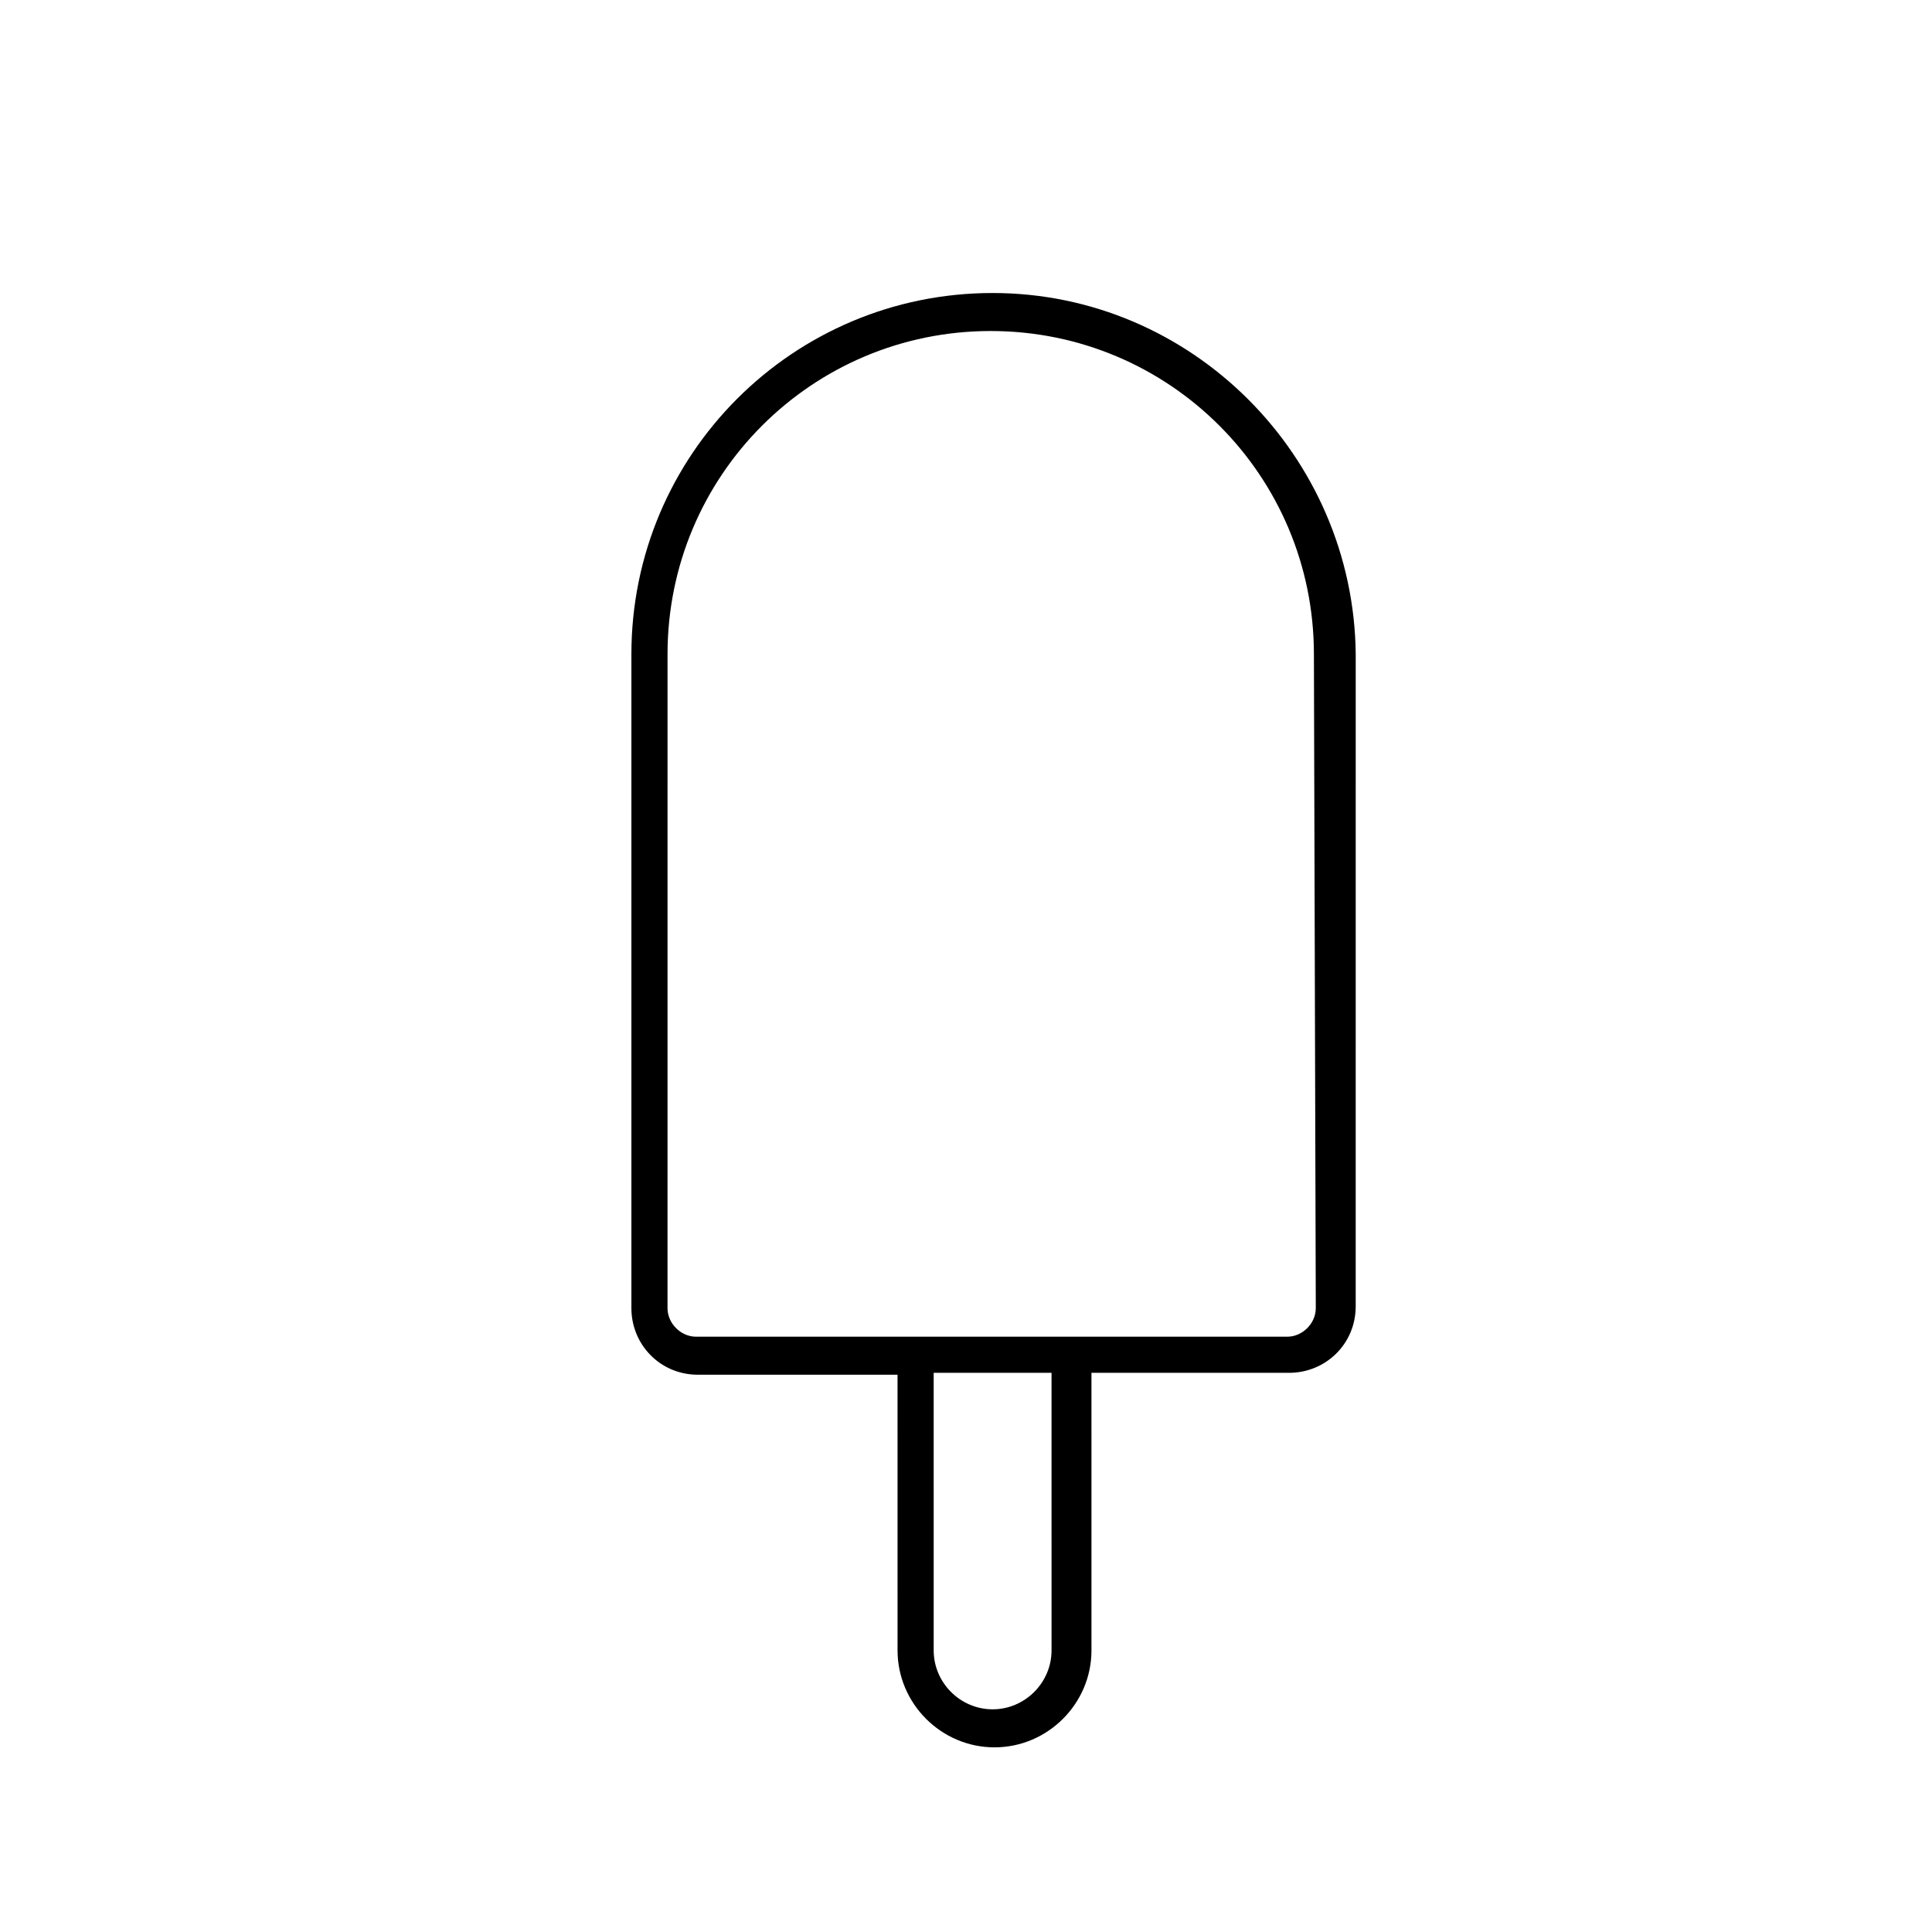
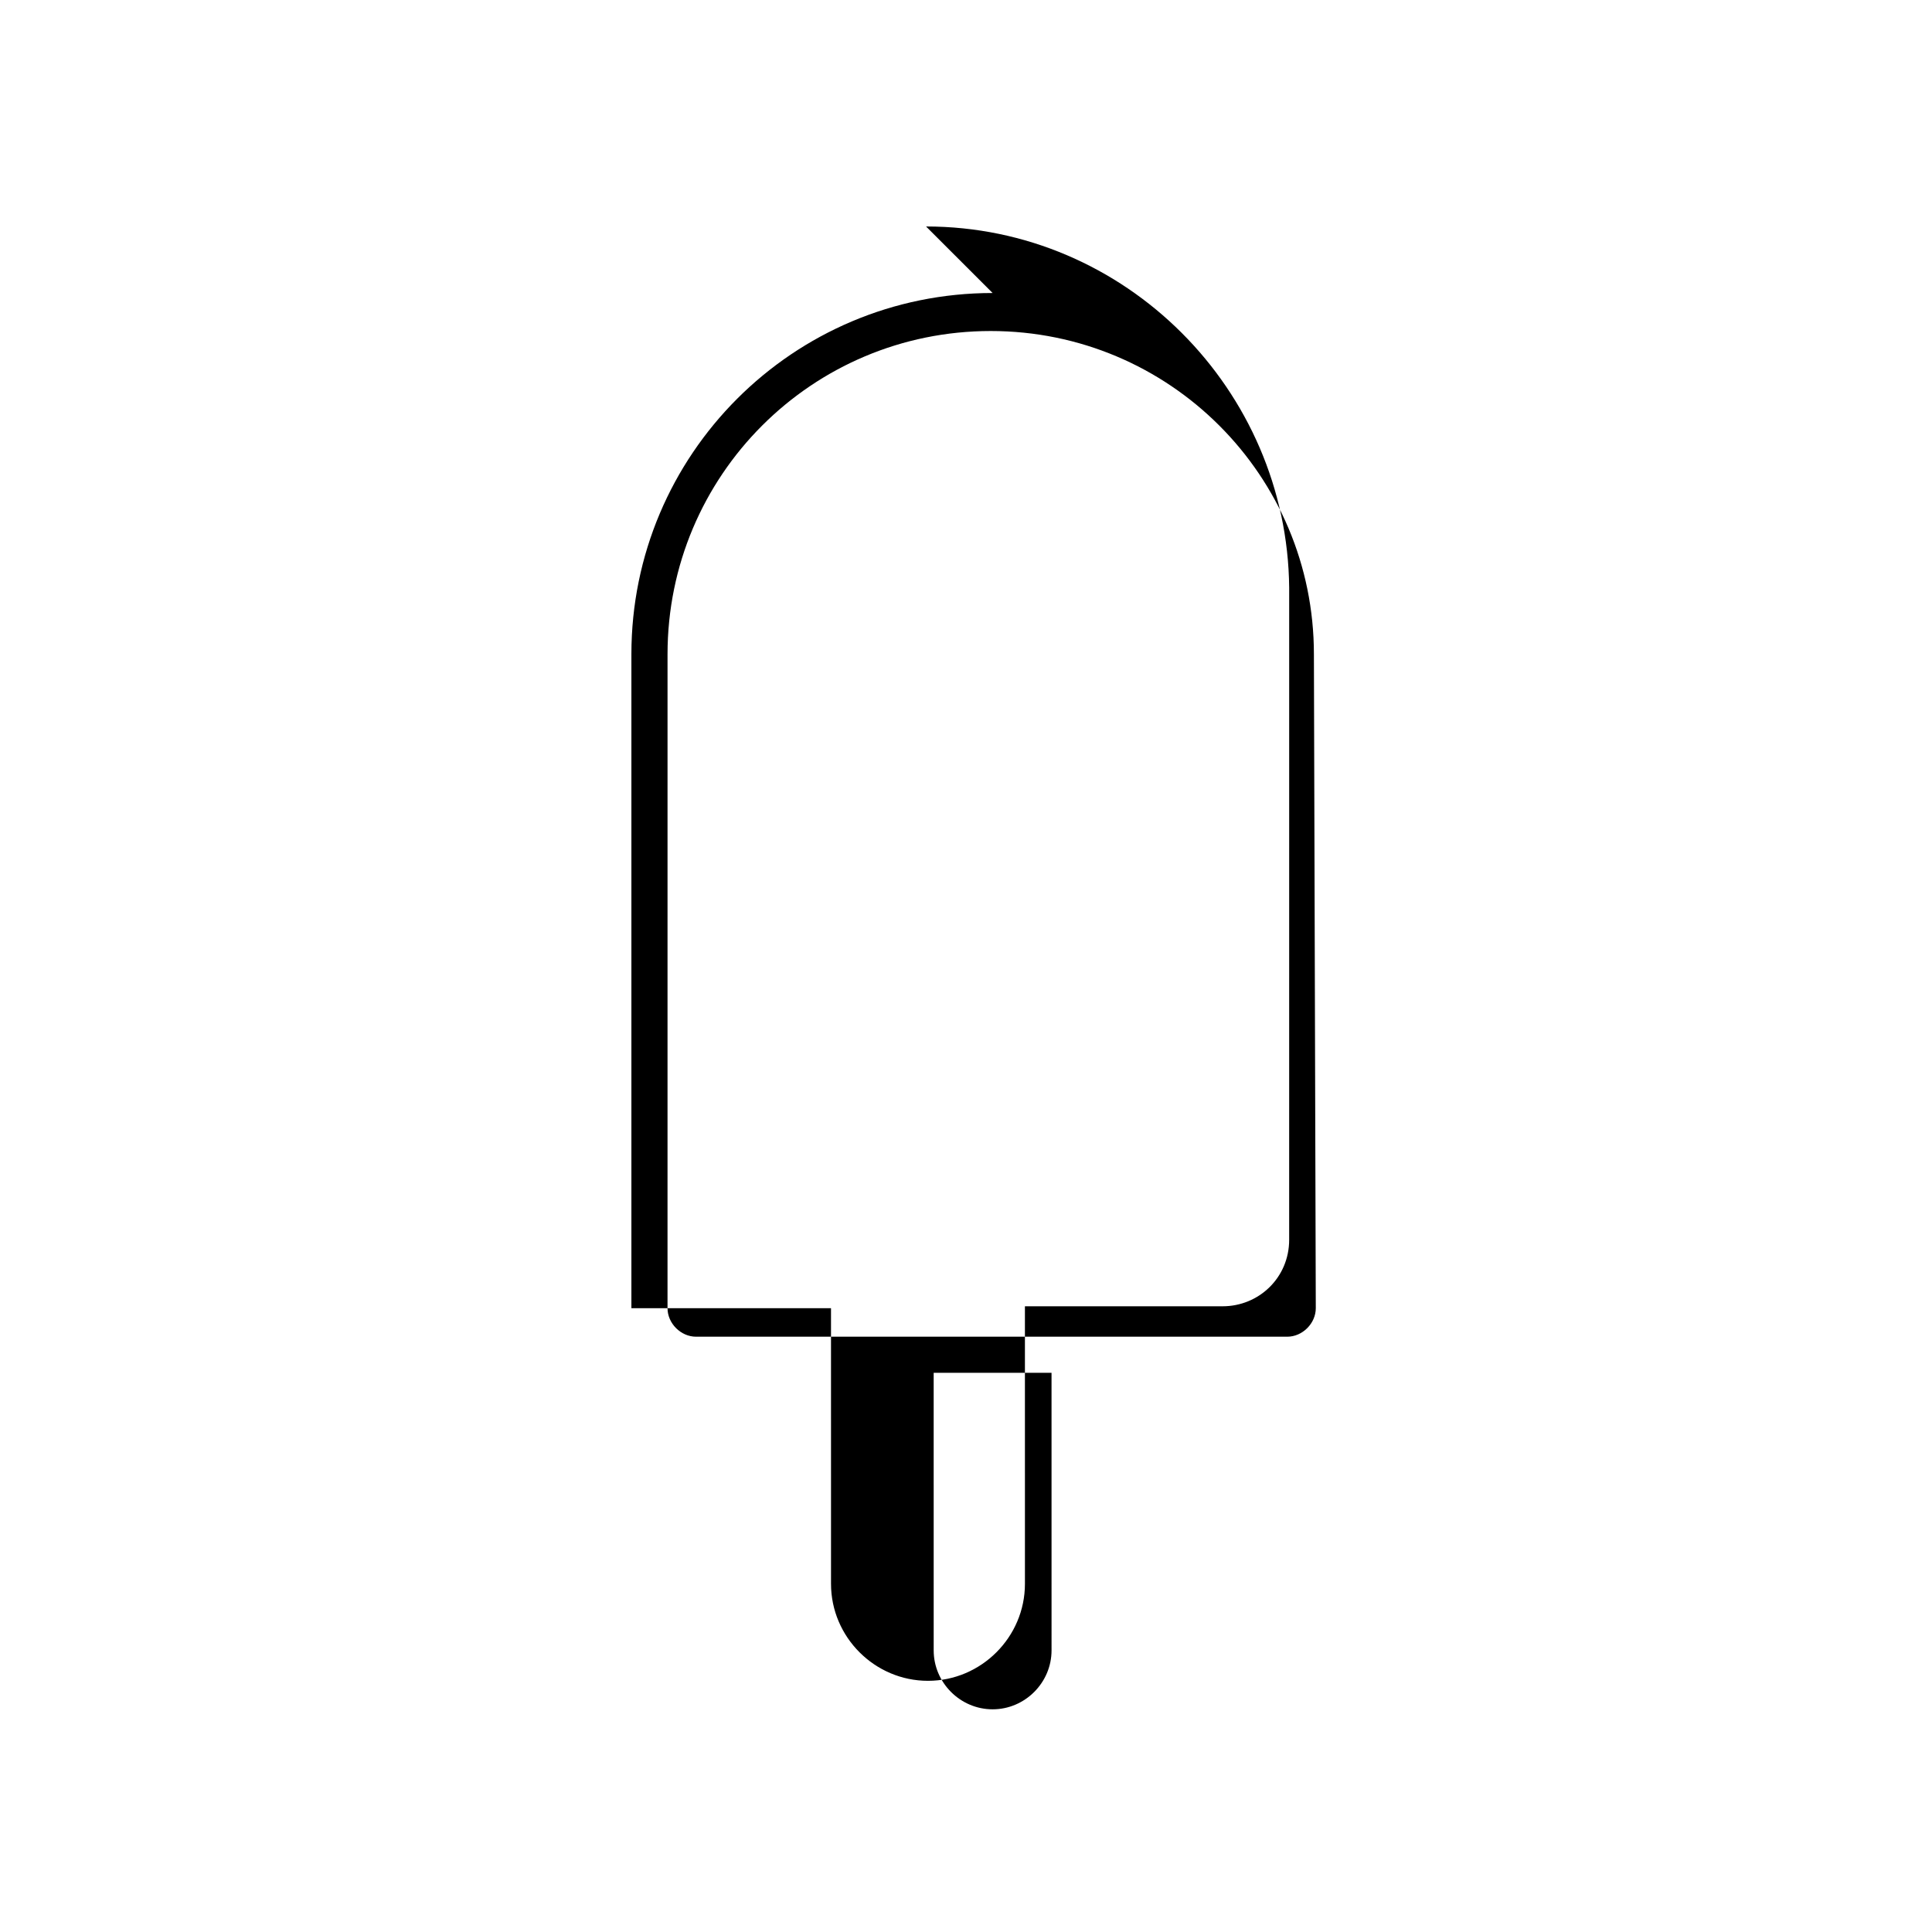
<svg xmlns="http://www.w3.org/2000/svg" fill="#000000" width="800px" height="800px" version="1.1" viewBox="144 144 512 512">
-   <path d="m407.05 221.65c-52.898 0-95.723 42.824-95.723 95.723v173.31c0 9.574 7.559 17.633 17.633 17.633h52.898l0.004 73.055c0 14.105 11.586 25.695 25.695 25.695 14.105 0 25.695-11.586 25.695-25.695l-0.004-73.559h52.395c9.574 0 17.633-7.559 17.633-17.633l0.004-172.8c-0.504-52.398-43.328-95.727-96.23-95.727zm15.621 359.72c0 8.566-7.055 15.617-15.617 15.617-8.566 0-15.617-7.055-15.617-15.617l-0.004-73.559h31.234c0.004 0 0.004 73.559 0.004 73.559zm70.027-90.688c0 4.031-3.527 7.559-7.559 7.559h-156.68c-4.031 0-7.559-3.527-7.559-7.559l0.004-173.31c0-47.359 38.289-85.648 85.648-85.648s85.648 38.289 85.648 85.648z" />
+   <path d="m407.05 221.65c-52.898 0-95.723 42.824-95.723 95.723v173.31h52.898l0.004 73.055c0 14.105 11.586 25.695 25.695 25.695 14.105 0 25.695-11.586 25.695-25.695l-0.004-73.559h52.395c9.574 0 17.633-7.559 17.633-17.633l0.004-172.8c-0.504-52.398-43.328-95.727-96.23-95.727zm15.621 359.72c0 8.566-7.055 15.617-15.617 15.617-8.566 0-15.617-7.055-15.617-15.617l-0.004-73.559h31.234c0.004 0 0.004 73.559 0.004 73.559zm70.027-90.688c0 4.031-3.527 7.559-7.559 7.559h-156.68c-4.031 0-7.559-3.527-7.559-7.559l0.004-173.31c0-47.359 38.289-85.648 85.648-85.648s85.648 38.289 85.648 85.648z" />
</svg>